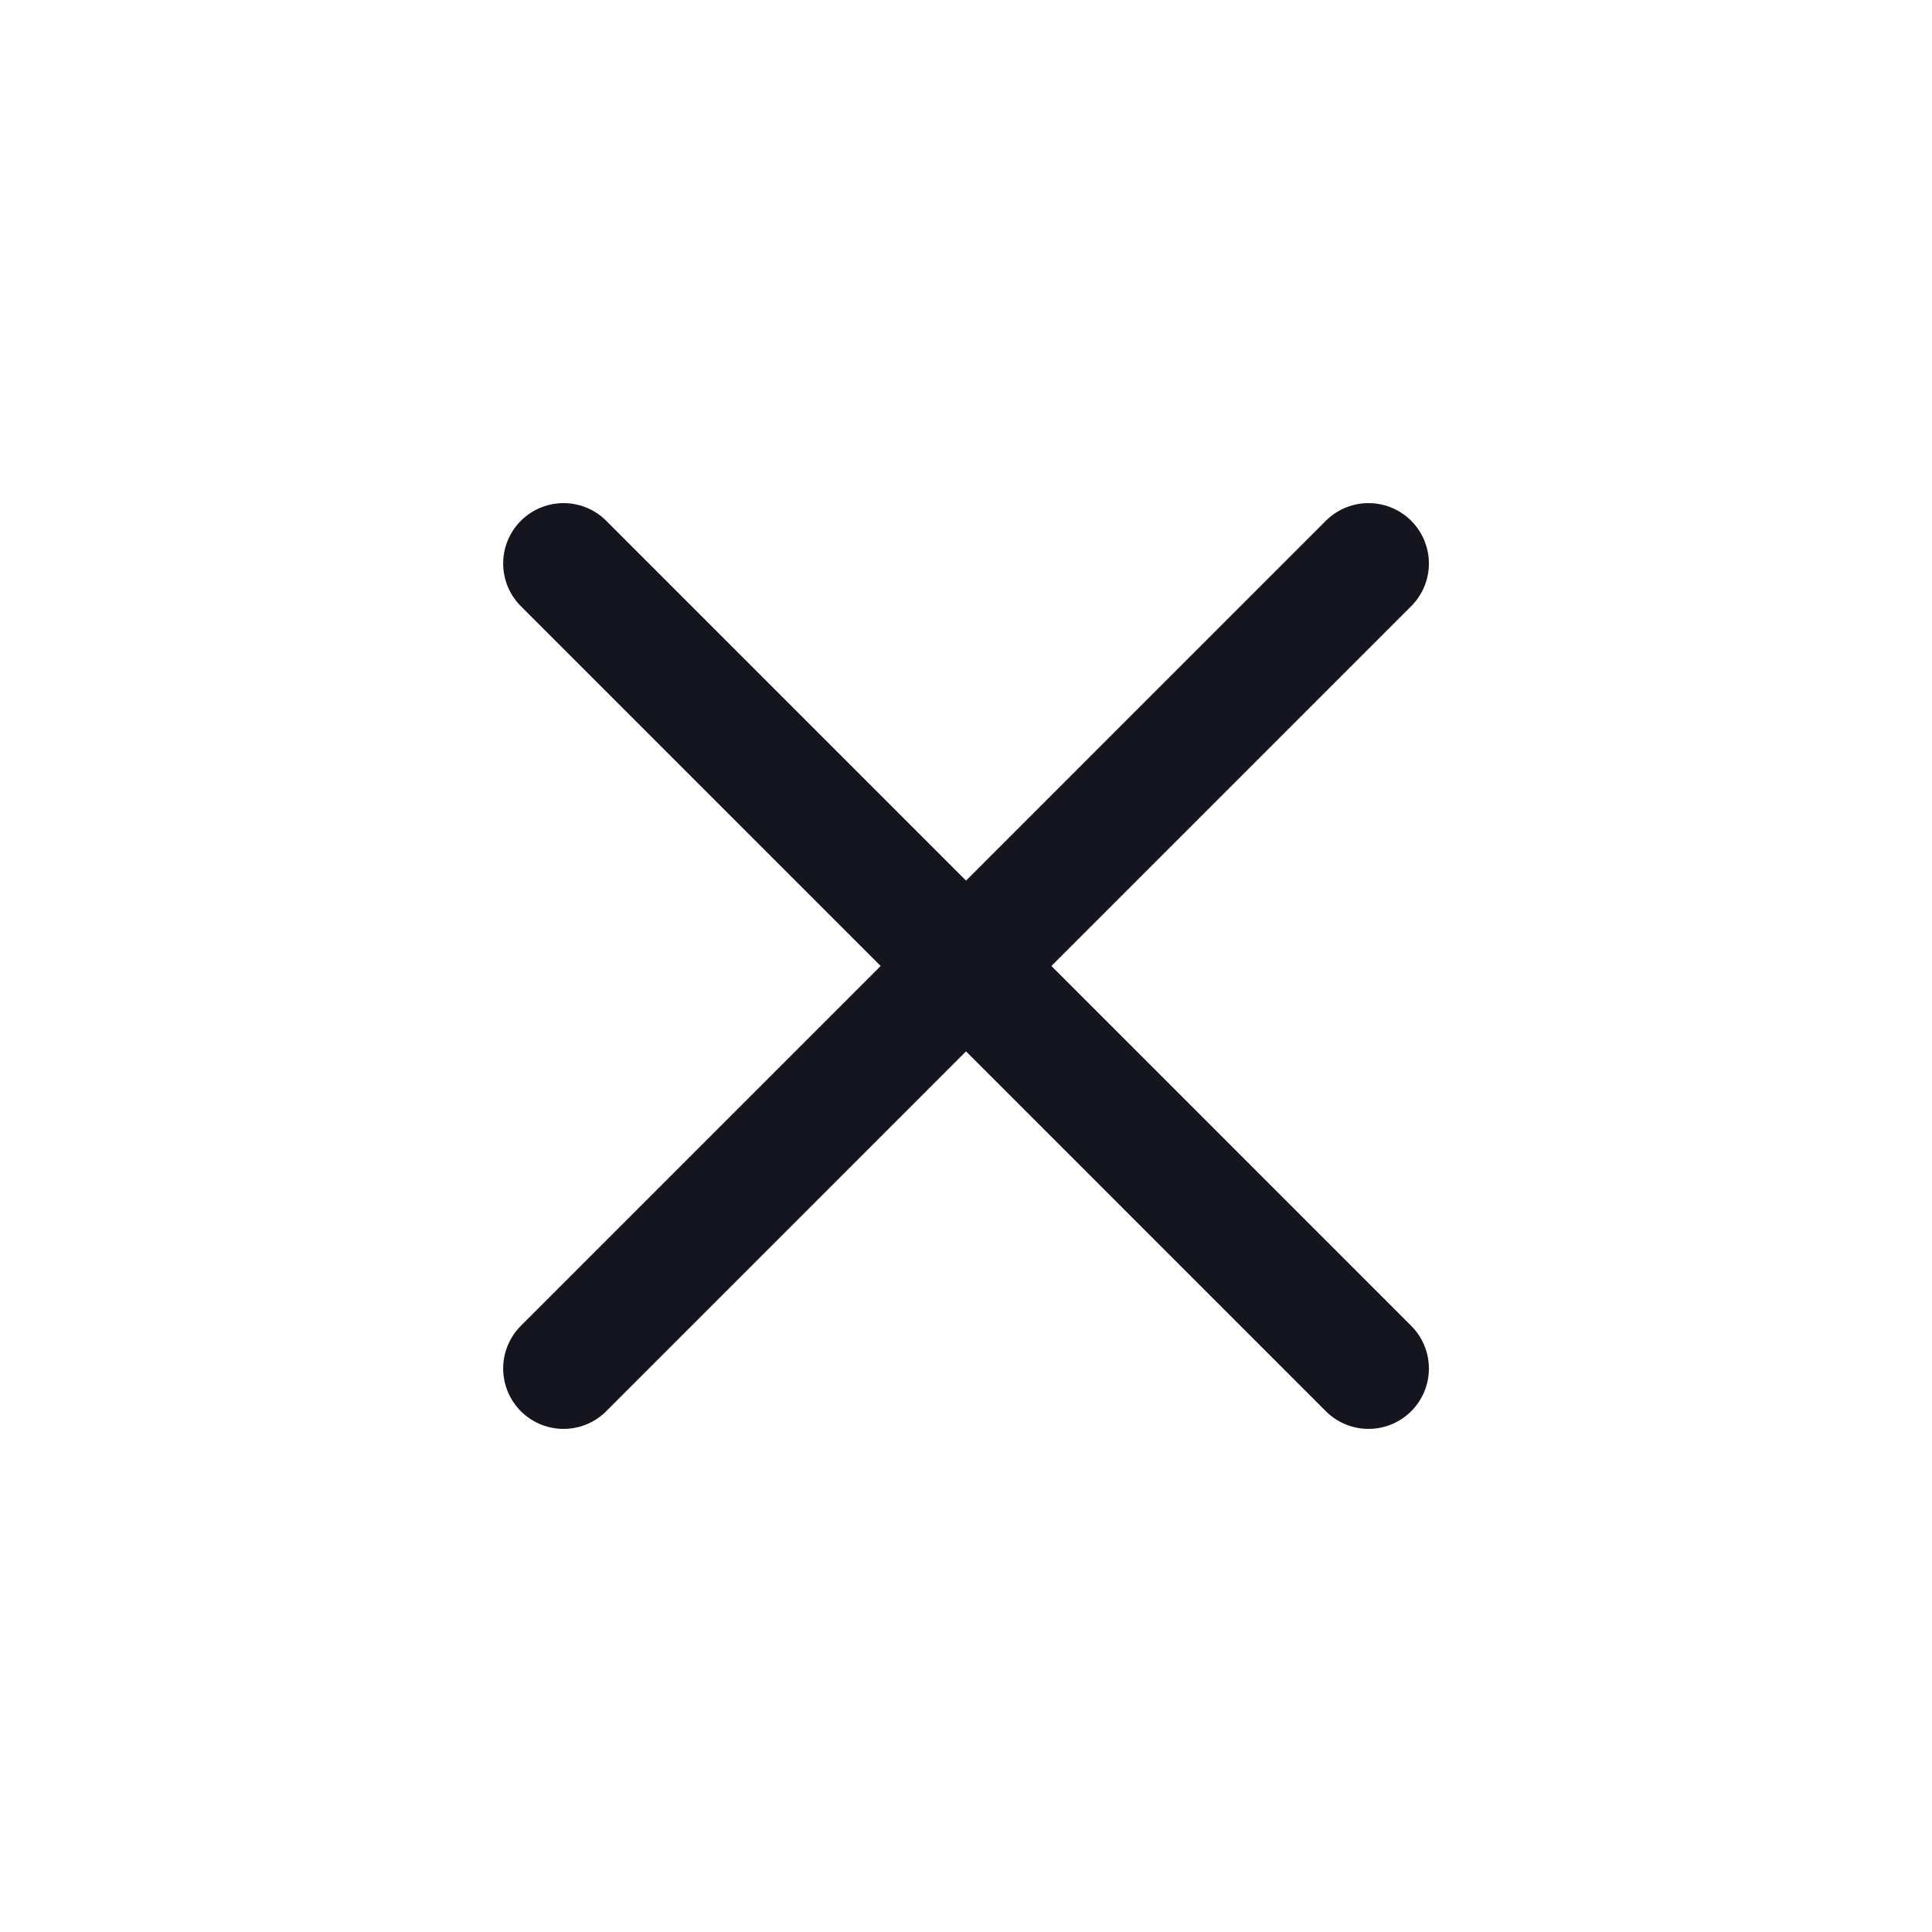
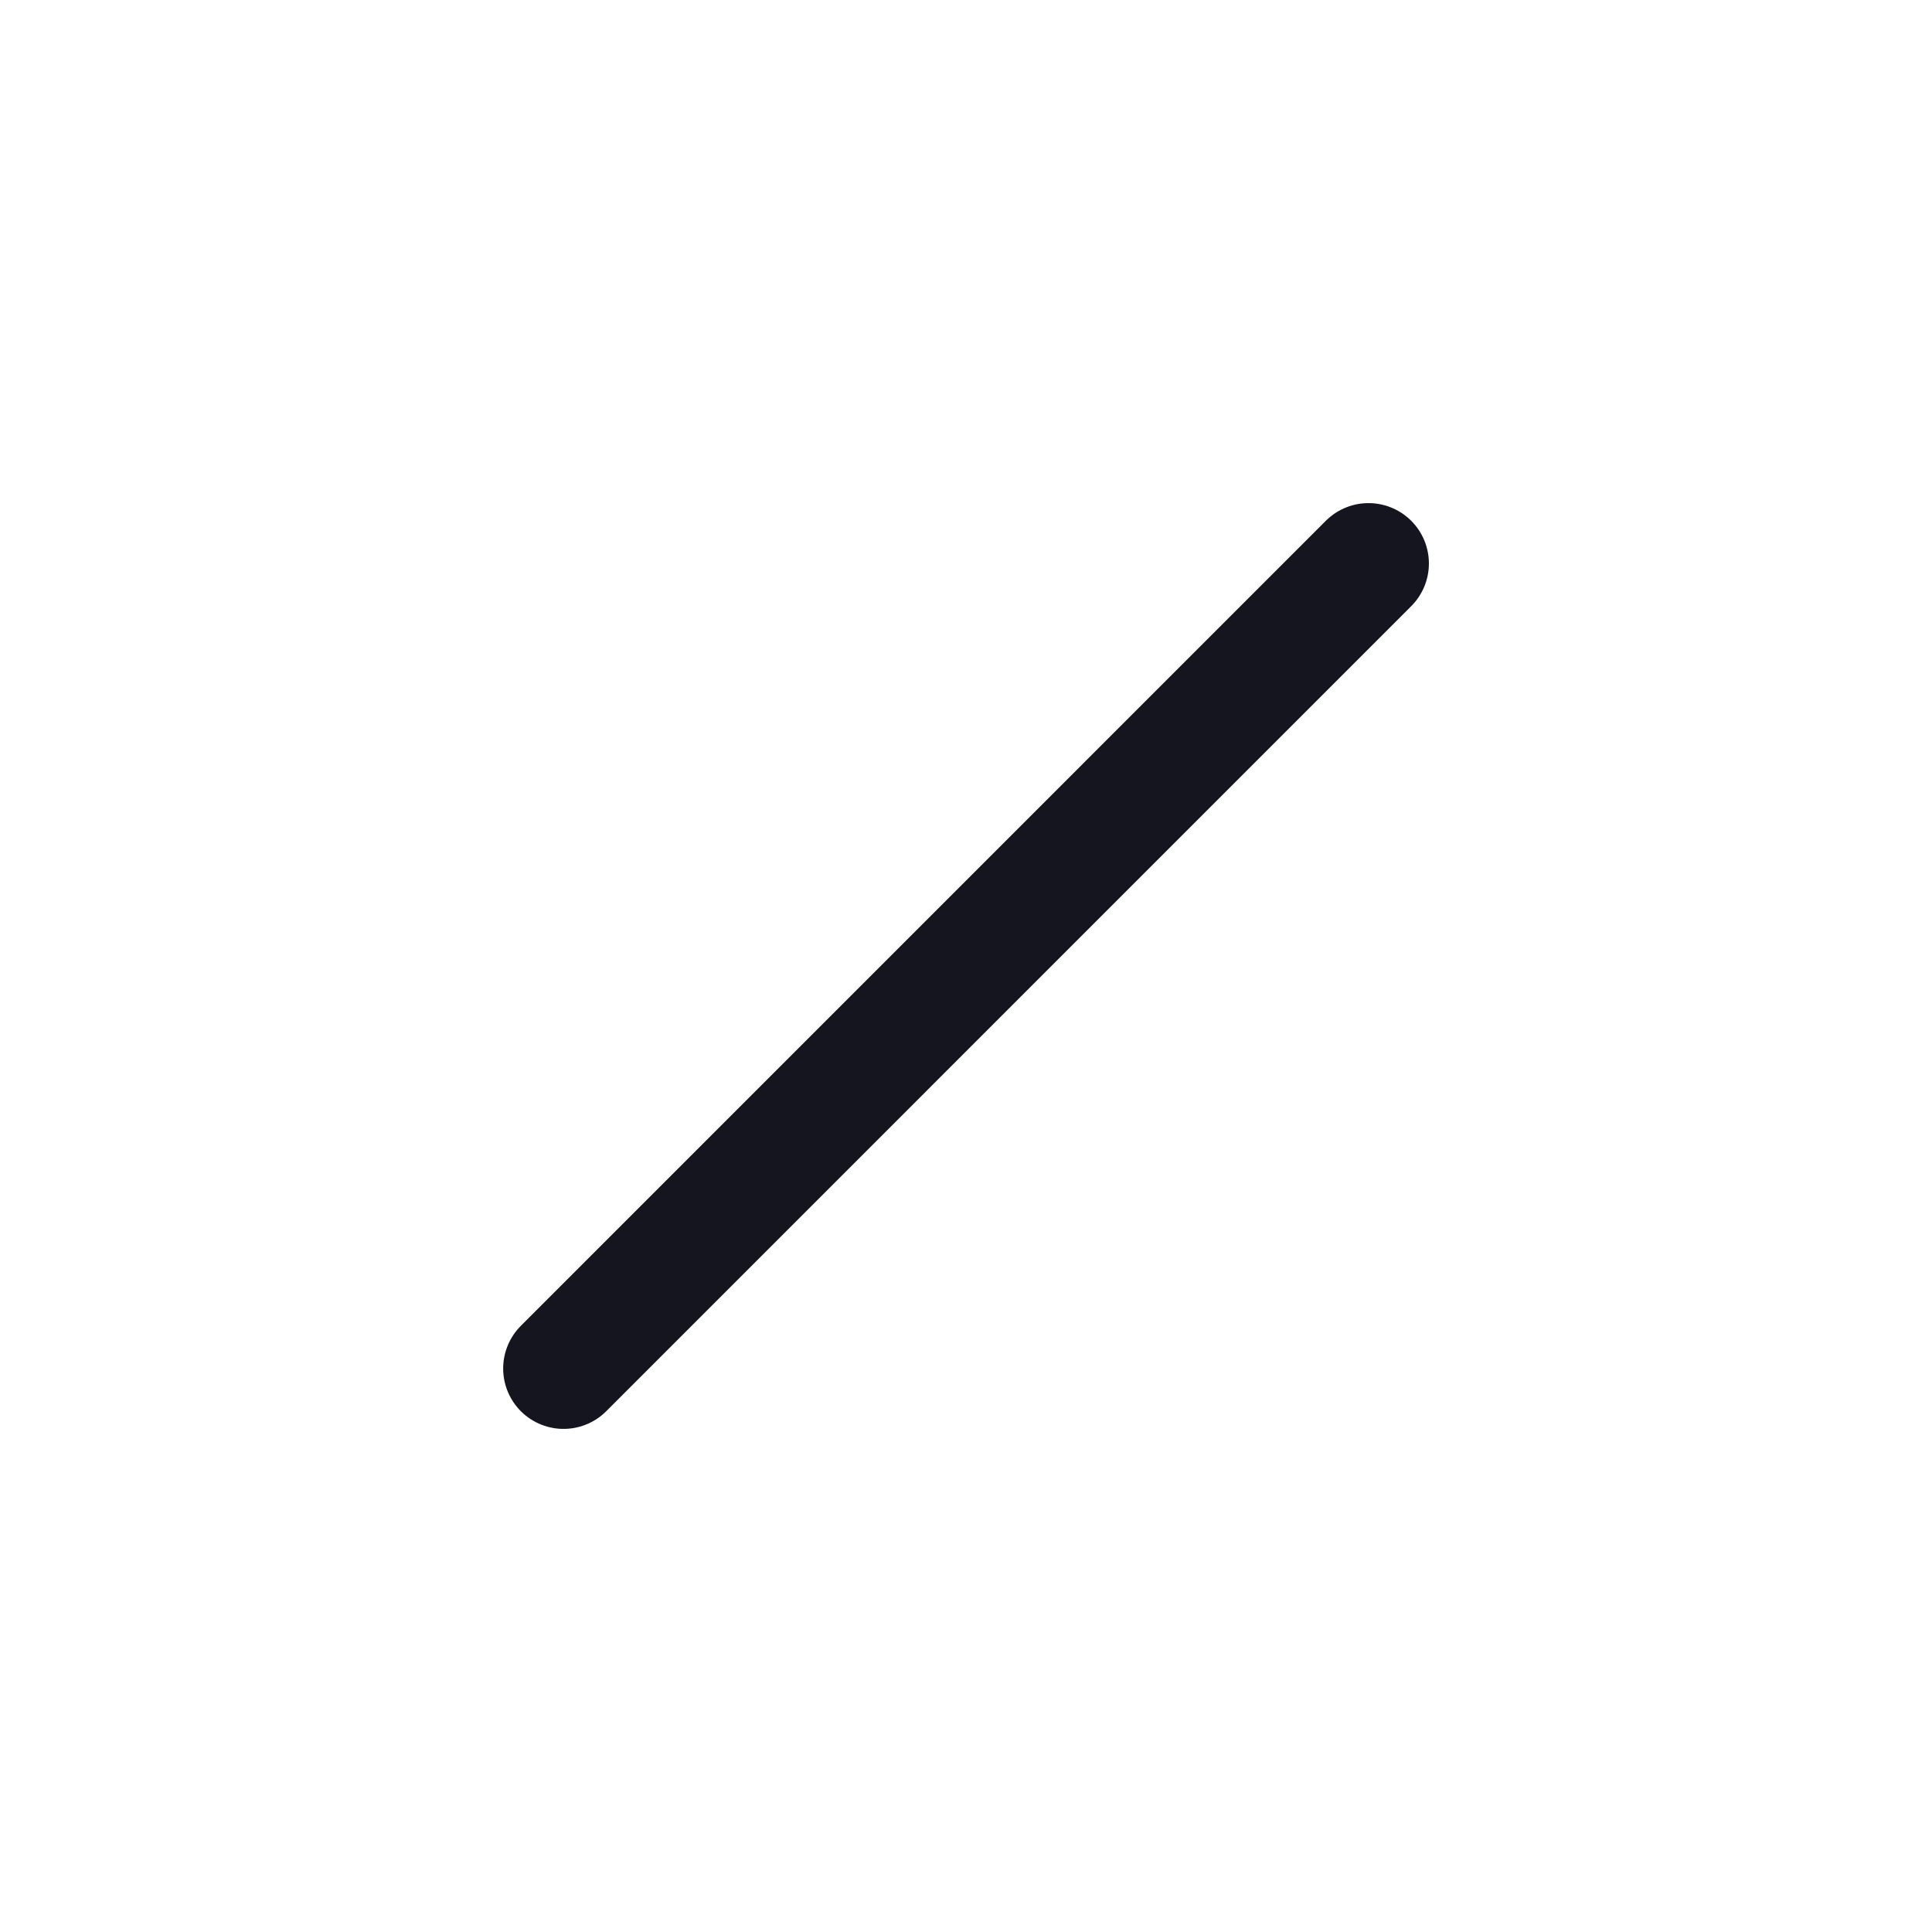
<svg xmlns="http://www.w3.org/2000/svg" width="32" height="32" viewBox="0 0 32 32" fill="none">
-   <path d="M9.334 9.333L22.667 22.667M9.334 22.667L22.667 9.333" stroke="#15151F" stroke-width="2" stroke-linecap="round" stroke-linejoin="round" />
+   <path d="M9.334 9.333M9.334 22.667L22.667 9.333" stroke="#15151F" stroke-width="2" stroke-linecap="round" stroke-linejoin="round" />
</svg>